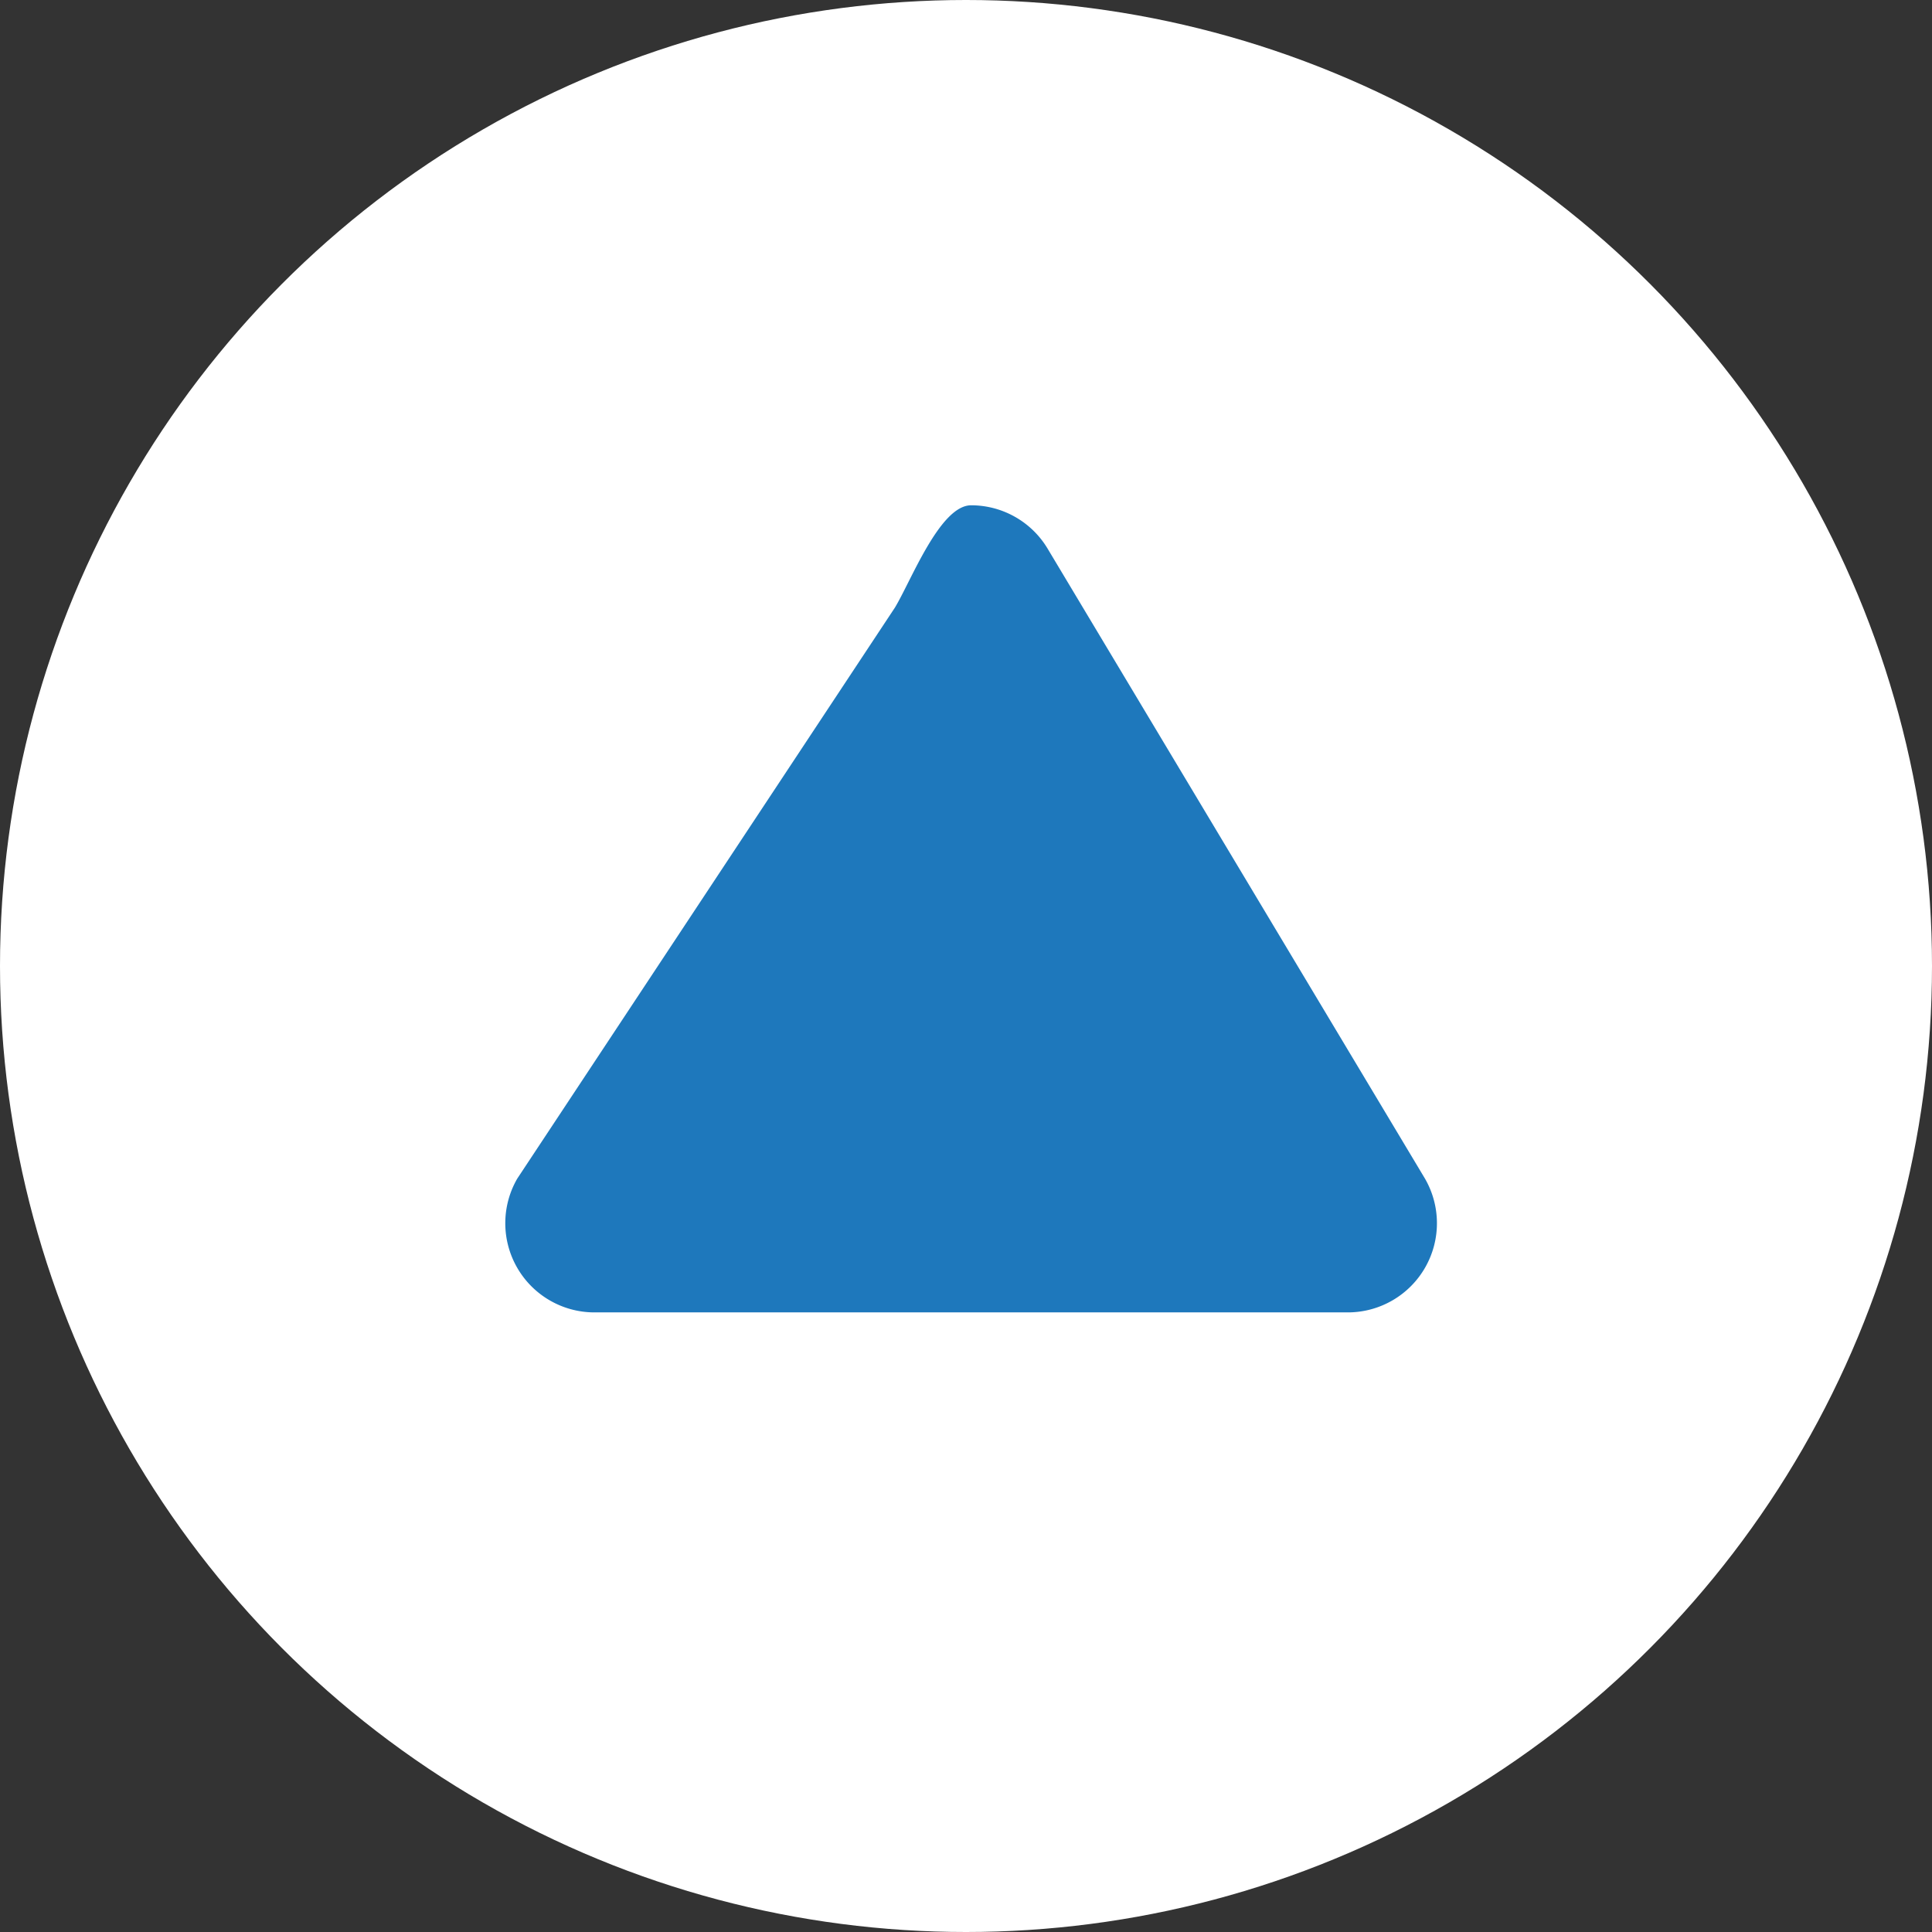
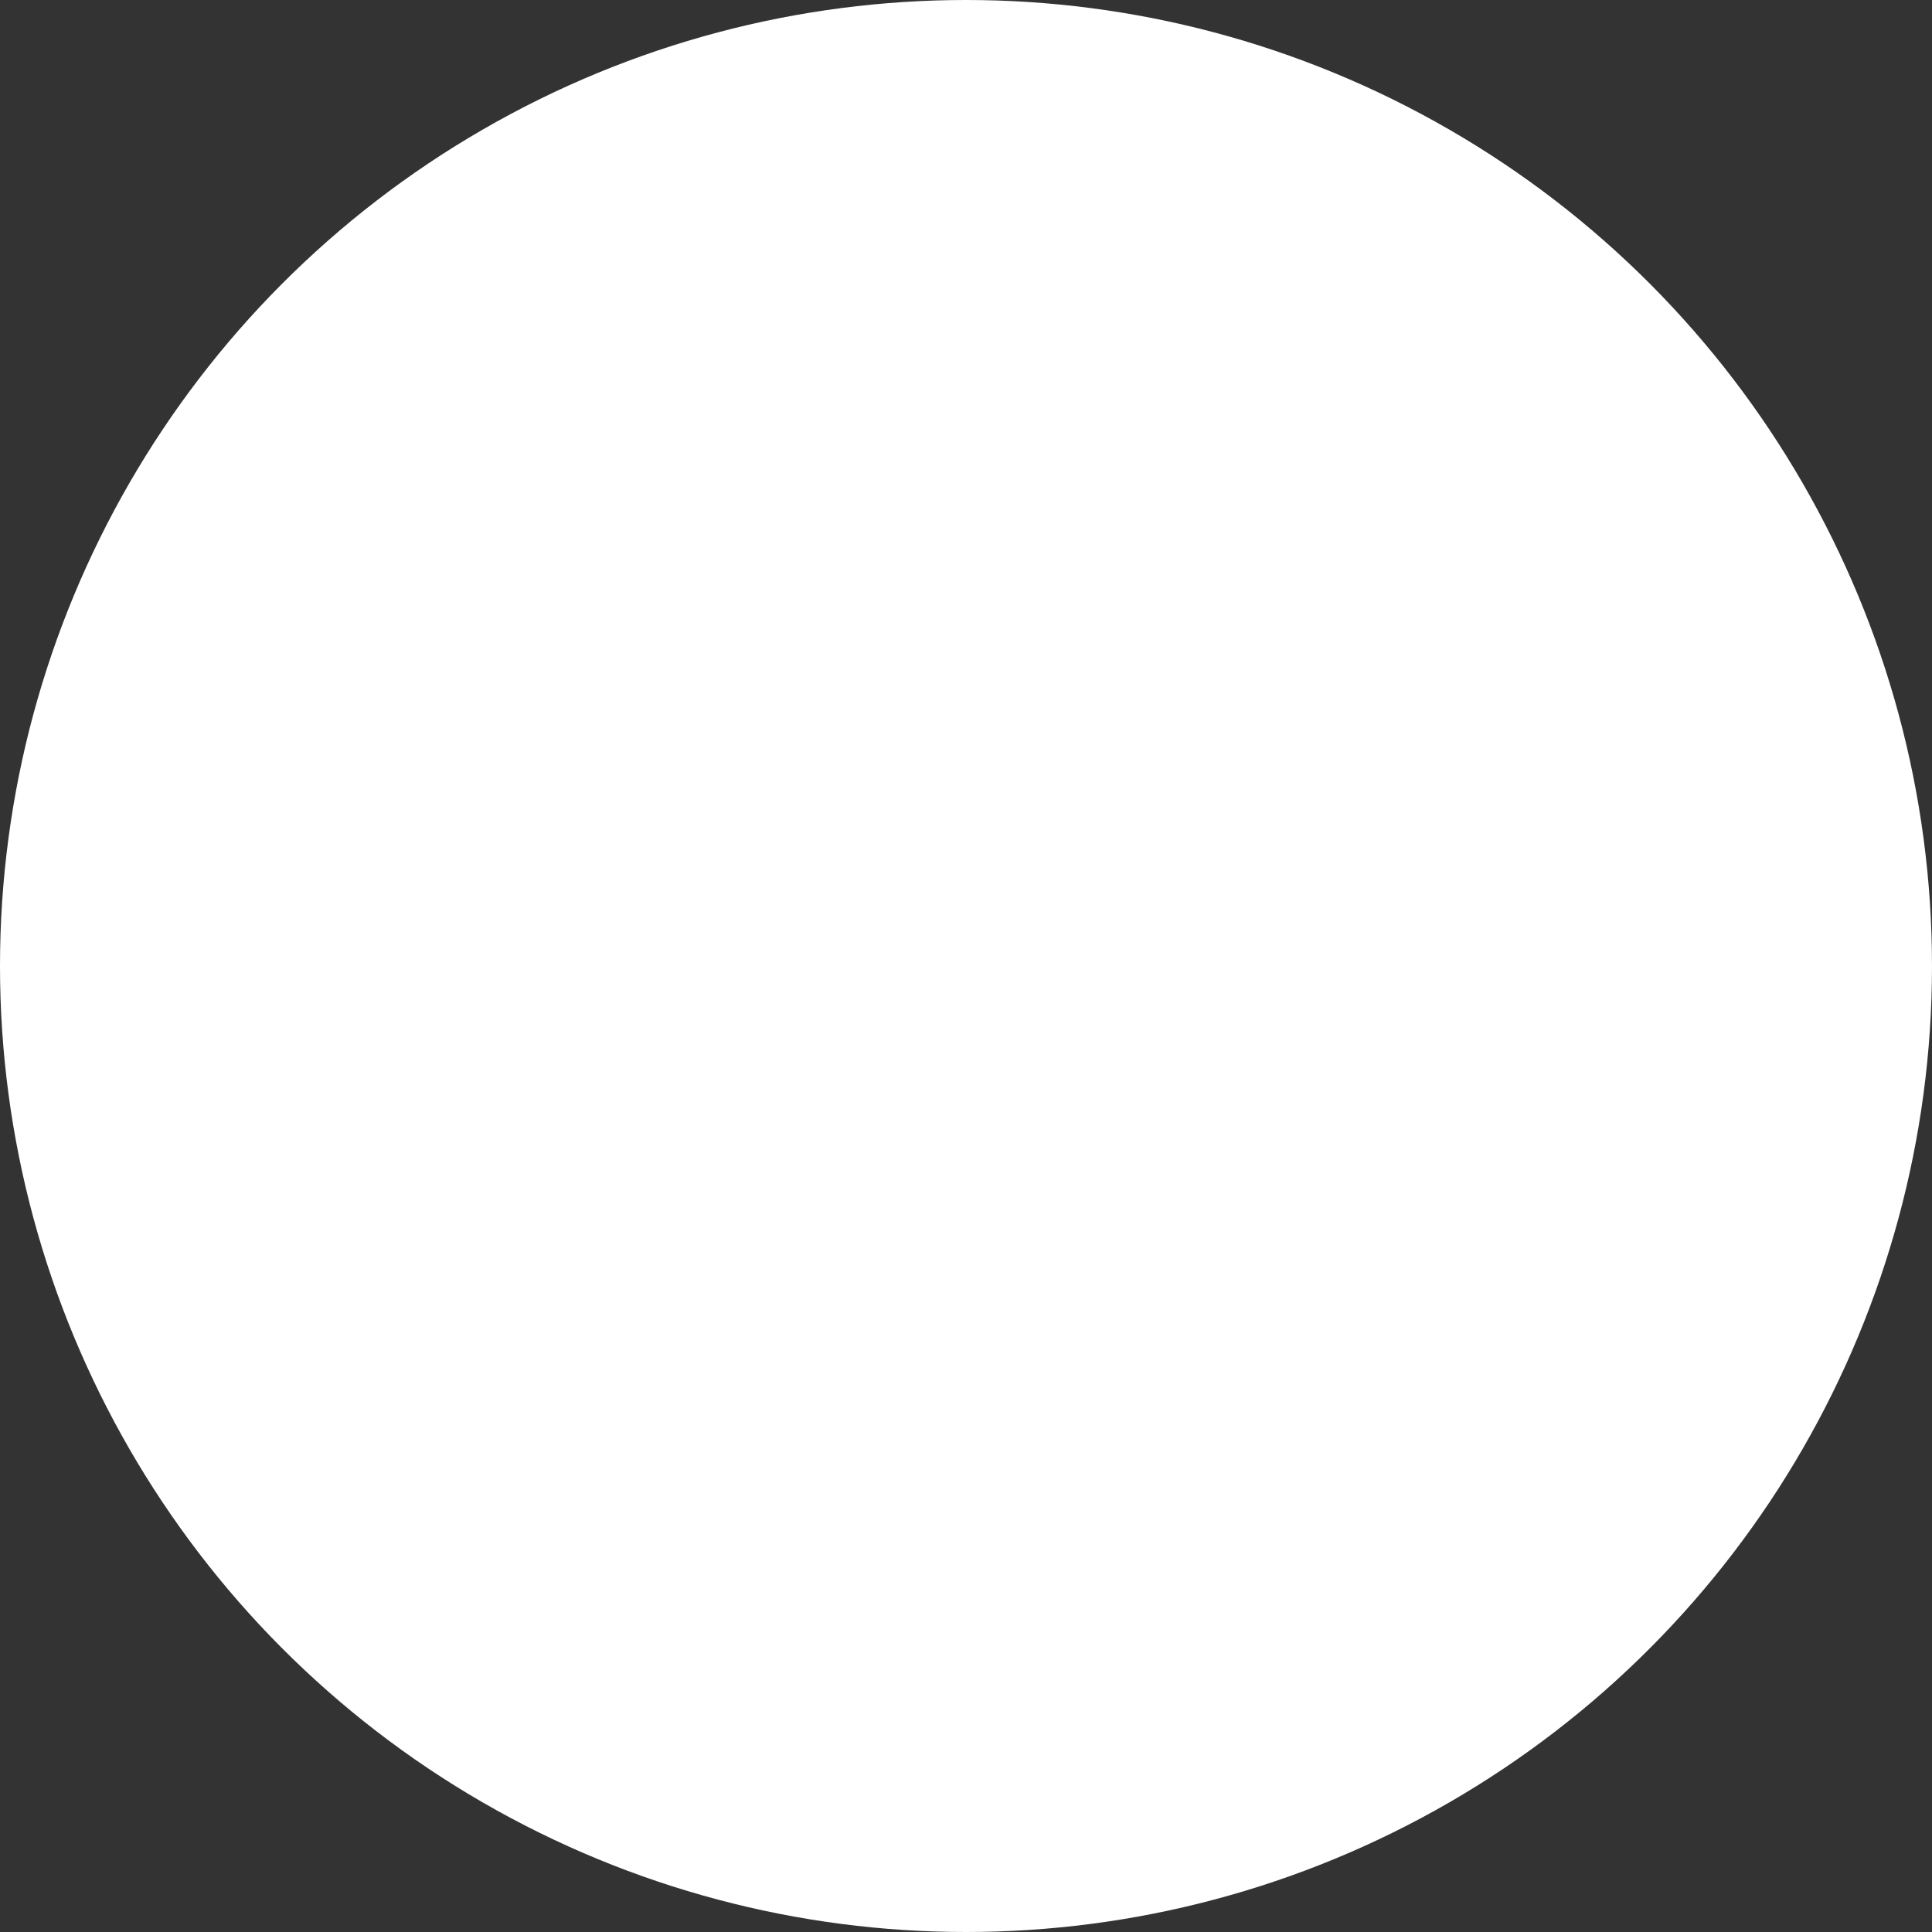
<svg xmlns="http://www.w3.org/2000/svg" width="65" height="65" viewBox="0 0 65 65">
  <rect x="0" y="0" width="65" height="65" fill="#333333" stroke="none" />
  <g id="Freemium_Account" data-name="Freemium Account" transform="translate(-704 -2950)">
    <circle id="Ellipse_2" data-name="Ellipse 2" cx="32.5" cy="32.5" r="32.5" transform="translate(704 2950)" fill="#fff" />
-     <path id="Icon_feather-triangle" data-name="Icon feather-triangle" d="M15.435,7.79,2.73,27A3,3,0,0,0,5.3,31.5H30.7A3,3,0,0,0,33.27,27L20.565,5.79A3,3,0,0,0,18,4.346c-1.049,0-2.021,2.548-2.565,3.444Z" transform="translate(718.672 2962.654)" fill="#1e78bc" />
  </g>
</svg>